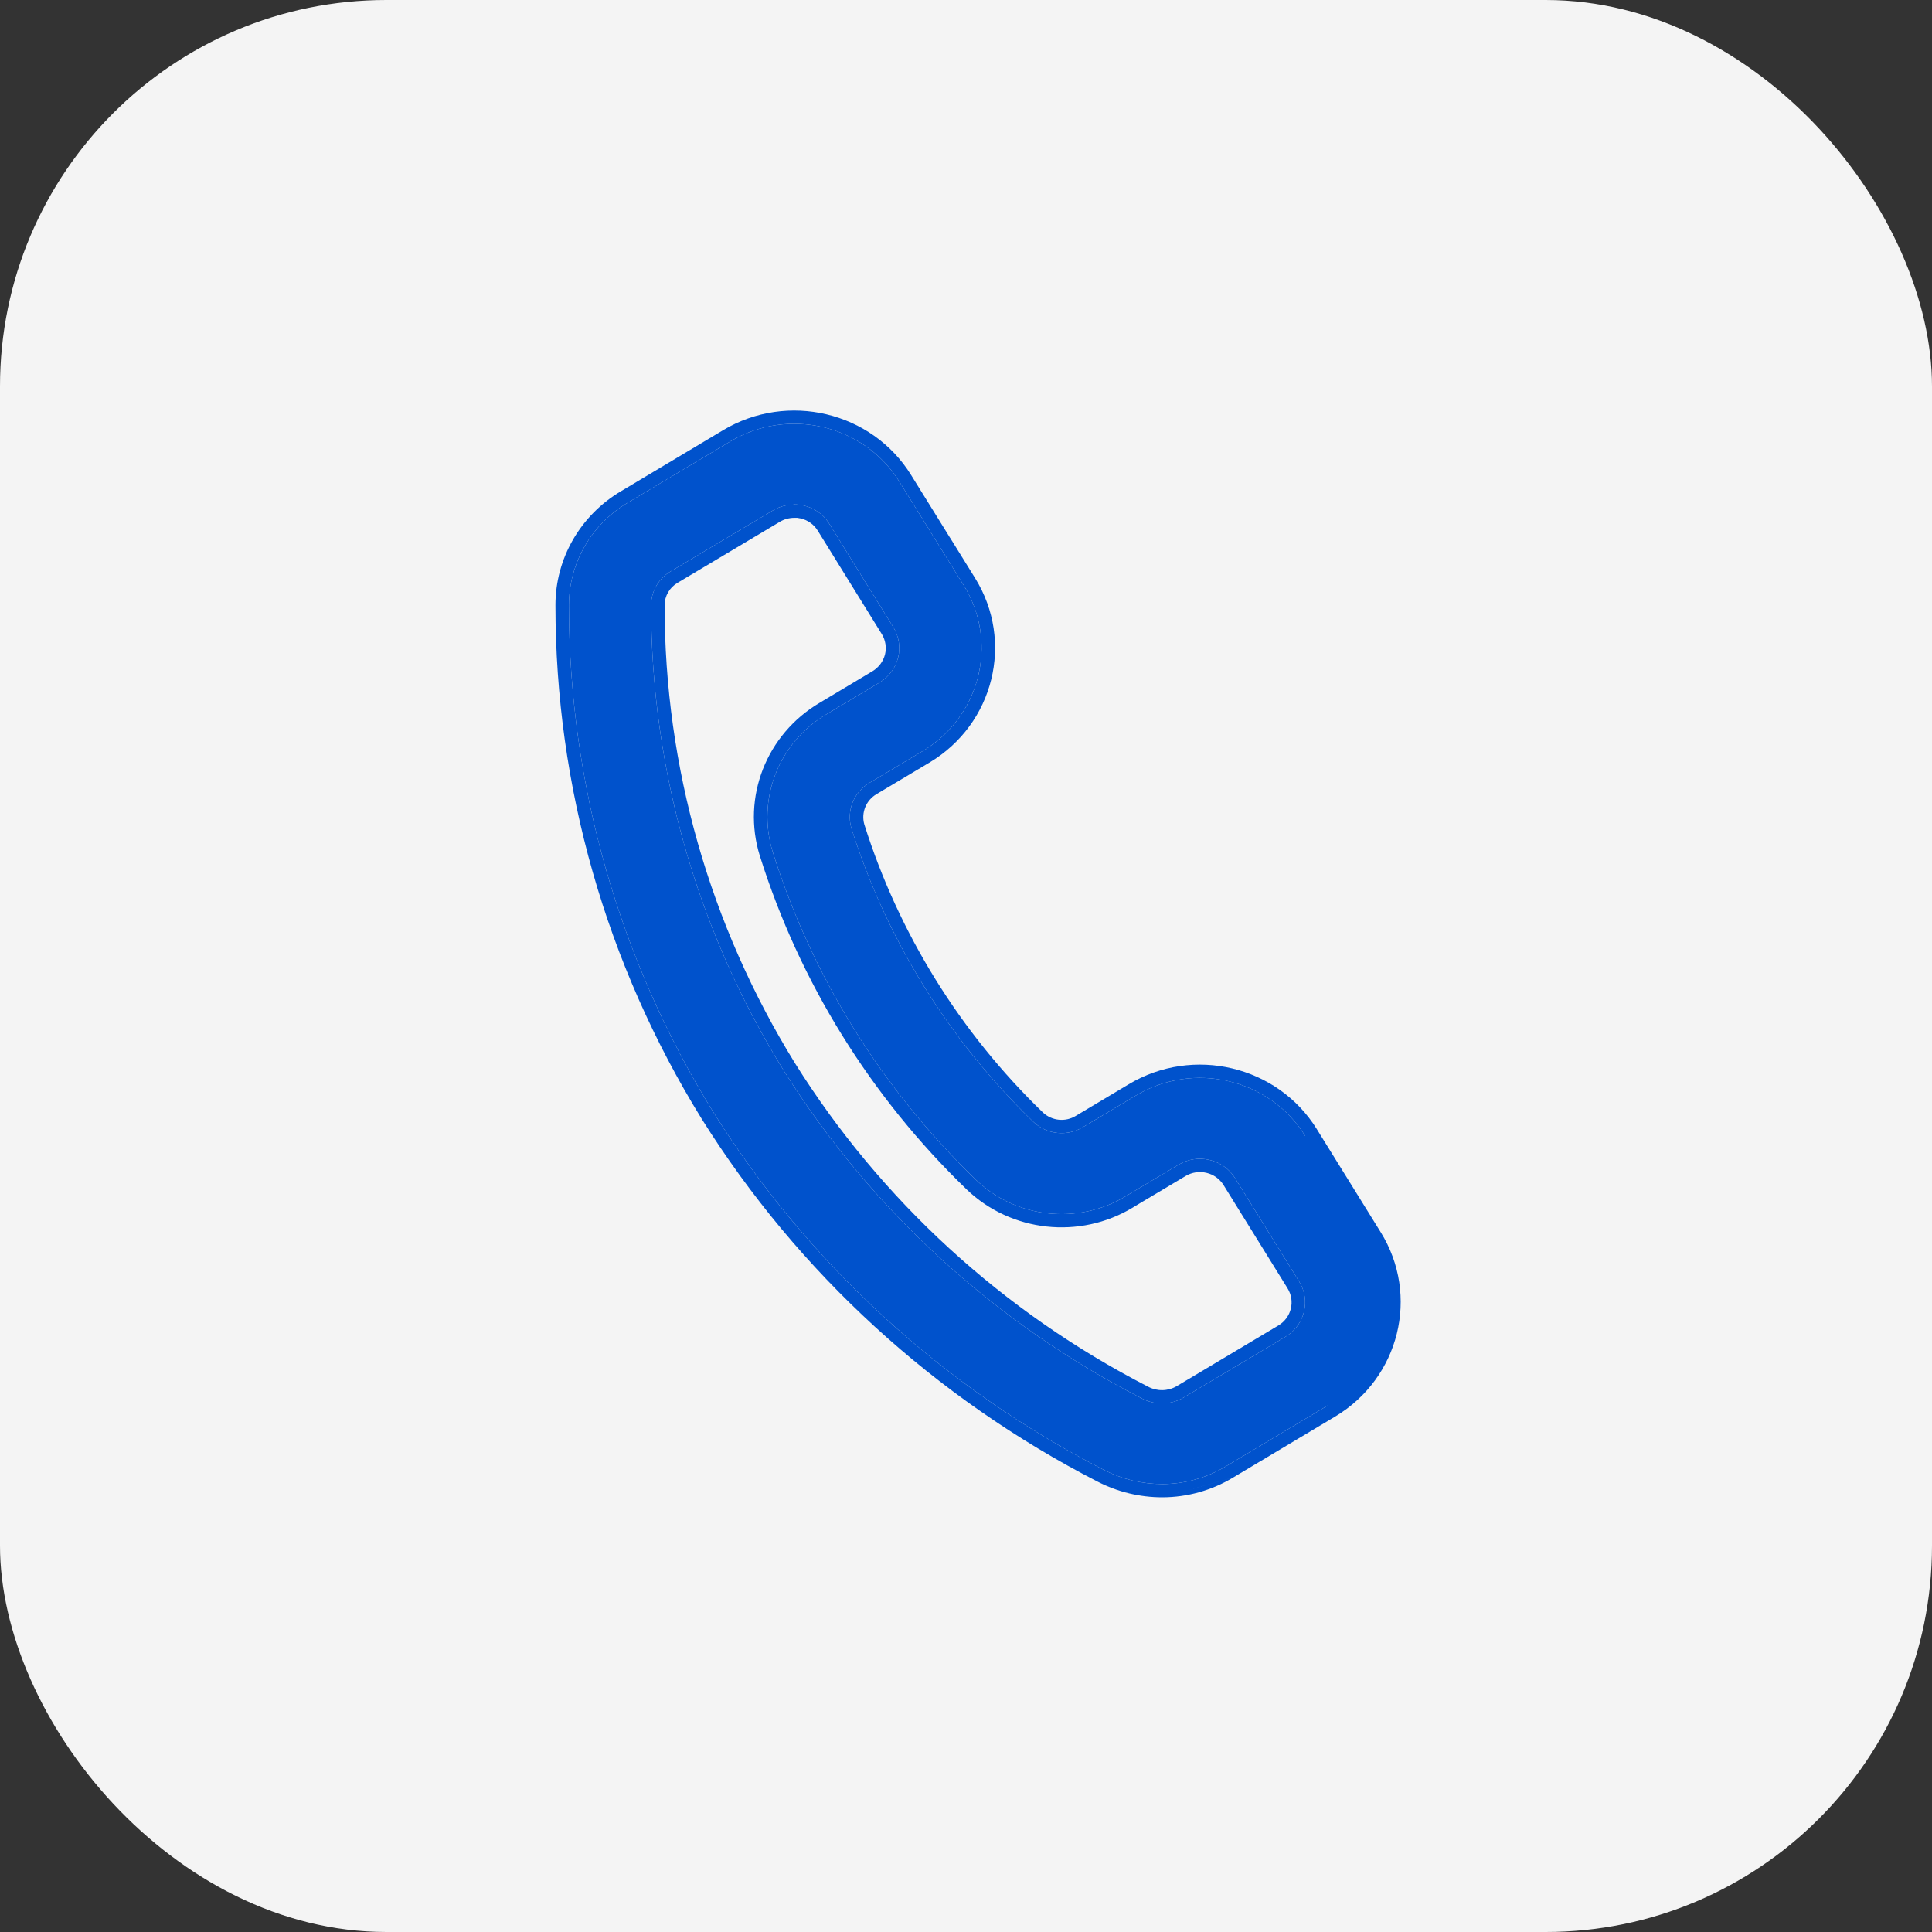
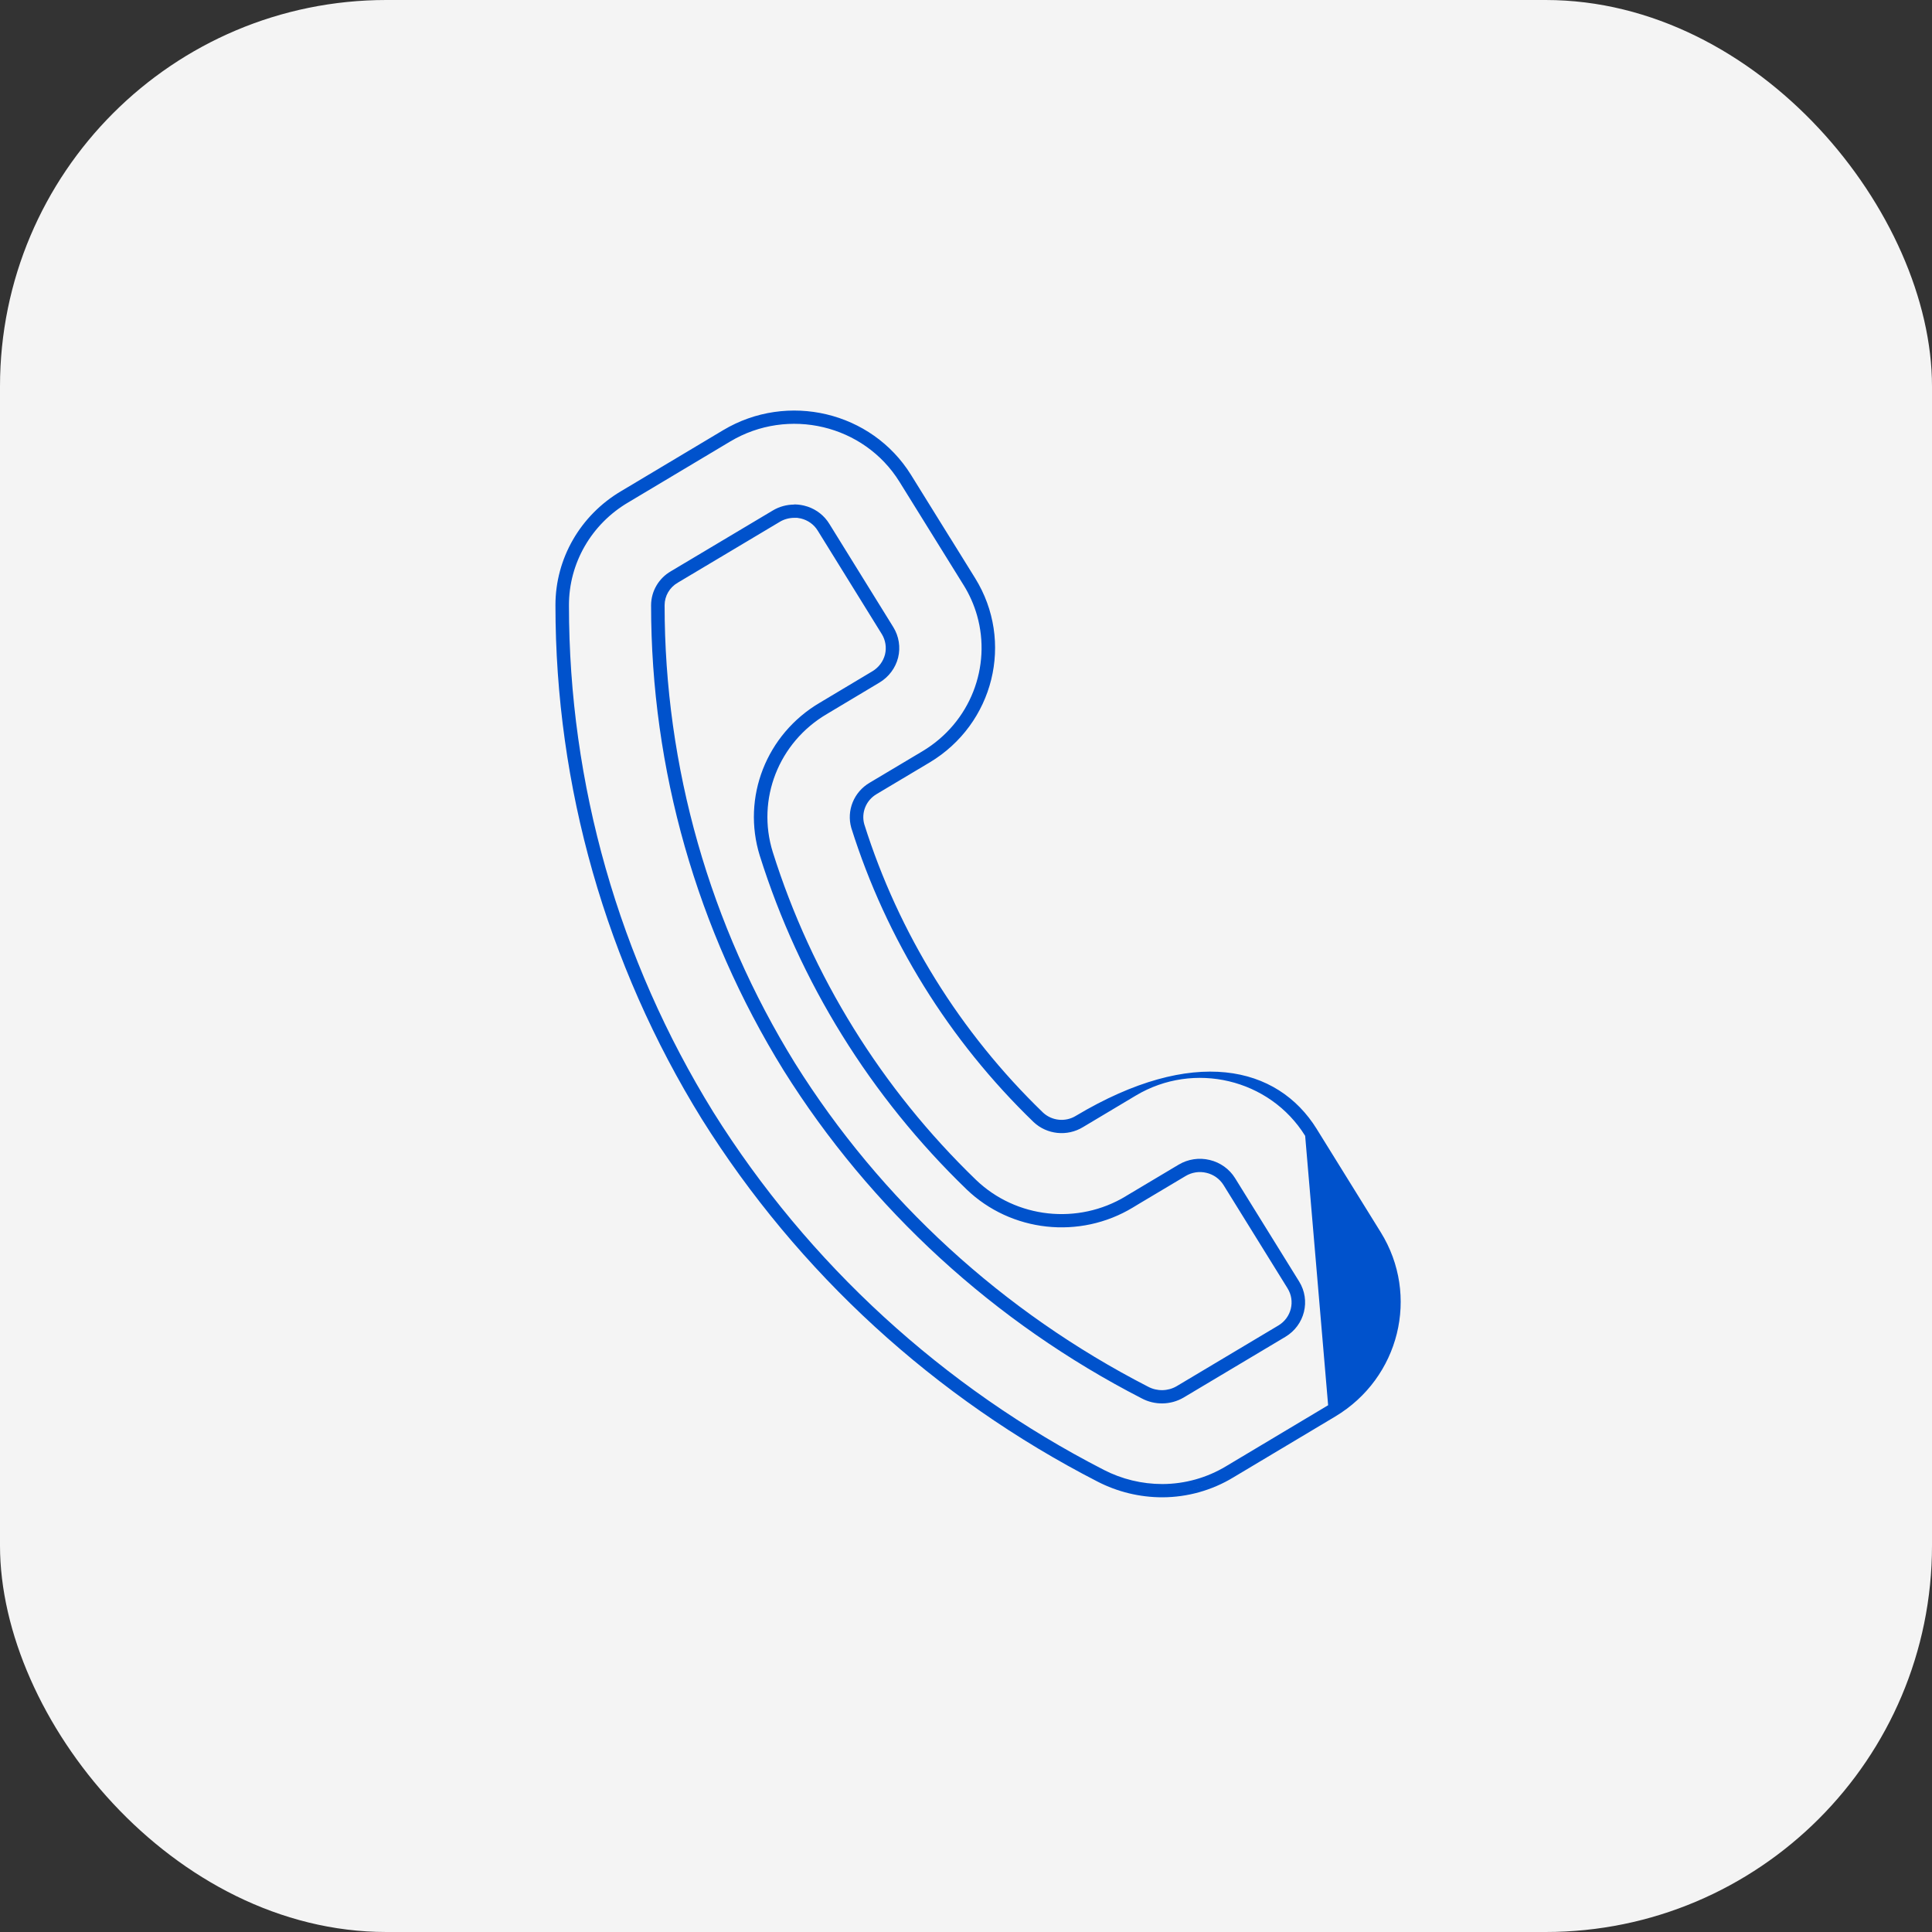
<svg xmlns="http://www.w3.org/2000/svg" width="80" height="80" viewBox="0 0 80 80" fill="none">
  <rect x="0" y="0" width="80" height="80" fill="#333333" stroke="none" />
  <rect width="80" height="80" rx="16" fill="#F4F4F4" />
-   <path d="M48.129 61.451C47.285 61.451 46.454 61.249 45.708 60.865C39.055 57.448 33.468 52.328 29.537 46.05C25.625 39.722 23.557 32.462 23.559 25.06C23.557 23.318 24.488 21.703 26.01 20.806L30.235 18.282C32.642 16.842 35.78 17.589 37.246 19.951L39.9 24.227V24.225C41.365 26.587 40.603 29.667 38.199 31.106L36.009 32.412C35.356 32.796 35.046 33.562 35.25 34.281C36.702 38.894 39.296 43.08 42.802 46.465C43.355 46.983 44.194 47.068 44.843 46.672L47.033 45.364C49.439 43.926 52.578 44.673 54.044 47.033L56.695 51.31C58.16 53.669 57.399 56.749 54.995 58.188L50.77 60.713C49.975 61.192 49.063 61.449 48.129 61.451ZM32.883 20.893C32.571 20.895 32.263 20.979 31.997 21.14L27.779 23.655C27.273 23.948 26.963 24.482 26.96 25.058C26.958 31.849 28.855 38.51 32.443 44.314C36.049 50.072 41.173 54.766 47.272 57.902C47.814 58.192 48.473 58.182 49.005 57.873L53.225 55.355C54.027 54.875 54.282 53.848 53.793 53.062L51.142 48.785C50.908 48.407 50.529 48.136 50.091 48.032C49.653 47.925 49.19 47.996 48.805 48.226L46.615 49.532V49.534C44.634 50.731 42.074 50.452 40.412 48.854C36.504 45.08 33.613 40.415 31.997 35.276C31.319 33.094 32.242 30.741 34.236 29.568L36.419 28.262C36.804 28.03 37.08 27.661 37.189 27.231C37.295 26.799 37.223 26.346 36.989 25.967L34.34 21.69C34.108 21.31 33.73 21.039 33.29 20.935C33.156 20.903 33.02 20.887 32.884 20.887L32.883 20.893Z" fill="#0052CC" />
-   <path fill-rule="evenodd" clip-rule="evenodd" d="M48.131 62L48.129 62C47.194 62 46.274 61.776 45.449 61.351C38.707 57.888 33.045 52.7 29.061 46.338L29.06 46.336L29.059 46.335C25.094 39.921 22.998 32.563 23 25.06C22.998 23.126 24.032 21.333 25.721 20.336C25.722 20.336 25.722 20.336 25.723 20.335L29.944 17.813C32.614 16.216 36.097 17.044 37.724 19.665L39.341 22.271V22.268L40.378 23.94C42.003 26.56 41.158 29.977 38.49 31.575L38.489 31.575L36.298 32.882L36.297 32.883C35.863 33.138 35.654 33.647 35.787 34.128C37.212 38.649 39.755 42.751 43.191 46.071C43.559 46.413 44.117 46.469 44.547 46.206L44.55 46.204L46.742 44.895C49.412 43.3 52.894 44.129 54.522 46.747L54.522 46.748L57.173 51.024L57.173 51.024L51.063 61.18M54.044 47.033C52.578 44.673 49.439 43.926 47.033 45.364L44.843 46.672C44.194 47.068 43.355 46.983 42.802 46.465C39.296 43.08 36.702 38.894 35.25 34.281C35.046 33.562 35.356 32.796 36.009 32.412L38.199 31.106C40.192 29.913 41.056 27.593 40.459 25.489C40.336 25.055 40.151 24.631 39.901 24.227C39.901 24.227 39.901 24.227 39.901 24.227C39.901 24.226 39.9 24.226 39.9 24.225V24.227L37.246 19.951C35.78 17.589 32.642 16.842 30.235 18.282L26.01 20.806C24.488 21.703 23.557 23.318 23.559 25.06C23.557 32.462 25.625 39.722 29.537 46.05C33.468 52.328 39.055 57.448 45.708 60.865C46.454 61.249 47.285 61.451 48.129 61.451C49.063 61.449 49.975 61.192 50.77 60.713L54.995 58.188M51.063 61.18L55.286 58.657L55.286 58.657C57.954 57.06 58.798 53.643 57.173 51.024M48.131 62C49.168 61.998 50.181 61.712 51.062 61.181ZM51.062 61.181C51.063 61.18 51.063 61.18 51.063 61.18ZM32.915 20.887C32.904 20.887 32.894 20.887 32.884 20.887L32.883 20.893C32.571 20.895 32.263 20.979 31.997 21.14L27.779 23.655C27.273 23.948 26.963 24.482 26.96 25.058C26.958 31.849 28.855 38.51 32.443 44.314C36.049 50.072 41.173 54.766 47.272 57.902C47.814 58.192 48.473 58.182 49.005 57.873L53.225 55.355C54.027 54.875 54.282 53.848 53.793 53.062L51.142 48.785C50.908 48.407 50.529 48.136 50.091 48.032C49.653 47.925 49.19 47.996 48.805 48.226L46.615 49.532V49.534C44.634 50.731 42.074 50.452 40.412 48.854C36.504 45.08 33.613 40.415 31.997 35.276C31.319 33.094 32.242 30.741 34.236 29.568L36.419 28.262C36.804 28.03 37.08 27.661 37.189 27.231C37.295 26.799 37.223 26.346 36.989 25.967L34.34 21.69C34.135 21.355 33.817 21.104 33.442 20.978C33.392 20.961 33.341 20.947 33.29 20.935C33.211 20.916 33.131 20.903 33.05 20.895C33.005 20.89 32.96 20.888 32.915 20.887ZM32.999 21.441L32.887 21.442C32.673 21.444 32.465 21.501 32.29 21.607L32.289 21.608L28.066 24.127L28.063 24.129C27.728 24.322 27.521 24.676 27.52 25.059C27.518 31.748 29.386 38.311 32.921 44.028C36.474 49.702 41.522 54.326 47.532 57.416L47.536 57.418L47.54 57.42C47.909 57.617 48.357 57.611 48.718 57.402C48.718 57.402 48.719 57.401 48.72 57.401L52.934 54.886C52.934 54.886 52.934 54.886 52.935 54.886C53.473 54.563 53.643 53.874 53.315 53.348L53.315 53.347L50.664 49.07C50.507 48.817 50.253 48.635 49.959 48.565L49.958 48.565L49.957 48.565C49.665 48.493 49.354 48.541 49.096 48.695L47.175 49.84L46.909 50.001C44.709 51.331 41.867 51.021 40.02 49.246L40.02 49.245C36.046 45.407 33.106 40.663 31.463 35.438L31.462 35.437L31.462 35.436C30.709 33.014 31.733 30.401 33.946 29.098L36.127 27.794C36.127 27.794 36.127 27.794 36.127 27.794C36.387 27.637 36.572 27.389 36.646 27.101C36.717 26.811 36.668 26.507 36.511 26.251L36.51 26.251L33.861 21.973L33.86 21.972C33.707 21.72 33.455 21.539 33.159 21.468C33.105 21.456 33.052 21.447 32.999 21.441Z" fill="#0052CC" />
+   <path fill-rule="evenodd" clip-rule="evenodd" d="M48.131 62L48.129 62C47.194 62 46.274 61.776 45.449 61.351C38.707 57.888 33.045 52.7 29.061 46.338L29.06 46.336L29.059 46.335C25.094 39.921 22.998 32.563 23 25.06C22.998 23.126 24.032 21.333 25.721 20.336C25.722 20.336 25.722 20.336 25.723 20.335L29.944 17.813C32.614 16.216 36.097 17.044 37.724 19.665L39.341 22.271V22.268L40.378 23.94C42.003 26.56 41.158 29.977 38.49 31.575L38.489 31.575L36.298 32.882L36.297 32.883C35.863 33.138 35.654 33.647 35.787 34.128C37.212 38.649 39.755 42.751 43.191 46.071C43.559 46.413 44.117 46.469 44.547 46.206L44.55 46.204C49.412 43.3 52.894 44.129 54.522 46.747L54.522 46.748L57.173 51.024L57.173 51.024L51.063 61.18M54.044 47.033C52.578 44.673 49.439 43.926 47.033 45.364L44.843 46.672C44.194 47.068 43.355 46.983 42.802 46.465C39.296 43.08 36.702 38.894 35.25 34.281C35.046 33.562 35.356 32.796 36.009 32.412L38.199 31.106C40.192 29.913 41.056 27.593 40.459 25.489C40.336 25.055 40.151 24.631 39.901 24.227C39.901 24.227 39.901 24.227 39.901 24.227C39.901 24.226 39.9 24.226 39.9 24.225V24.227L37.246 19.951C35.78 17.589 32.642 16.842 30.235 18.282L26.01 20.806C24.488 21.703 23.557 23.318 23.559 25.06C23.557 32.462 25.625 39.722 29.537 46.05C33.468 52.328 39.055 57.448 45.708 60.865C46.454 61.249 47.285 61.451 48.129 61.451C49.063 61.449 49.975 61.192 50.77 60.713L54.995 58.188M51.063 61.18L55.286 58.657L55.286 58.657C57.954 57.06 58.798 53.643 57.173 51.024M48.131 62C49.168 61.998 50.181 61.712 51.062 61.181ZM51.062 61.181C51.063 61.18 51.063 61.18 51.063 61.18ZM32.915 20.887C32.904 20.887 32.894 20.887 32.884 20.887L32.883 20.893C32.571 20.895 32.263 20.979 31.997 21.14L27.779 23.655C27.273 23.948 26.963 24.482 26.96 25.058C26.958 31.849 28.855 38.51 32.443 44.314C36.049 50.072 41.173 54.766 47.272 57.902C47.814 58.192 48.473 58.182 49.005 57.873L53.225 55.355C54.027 54.875 54.282 53.848 53.793 53.062L51.142 48.785C50.908 48.407 50.529 48.136 50.091 48.032C49.653 47.925 49.19 47.996 48.805 48.226L46.615 49.532V49.534C44.634 50.731 42.074 50.452 40.412 48.854C36.504 45.08 33.613 40.415 31.997 35.276C31.319 33.094 32.242 30.741 34.236 29.568L36.419 28.262C36.804 28.03 37.08 27.661 37.189 27.231C37.295 26.799 37.223 26.346 36.989 25.967L34.34 21.69C34.135 21.355 33.817 21.104 33.442 20.978C33.392 20.961 33.341 20.947 33.29 20.935C33.211 20.916 33.131 20.903 33.05 20.895C33.005 20.89 32.96 20.888 32.915 20.887ZM32.999 21.441L32.887 21.442C32.673 21.444 32.465 21.501 32.29 21.607L32.289 21.608L28.066 24.127L28.063 24.129C27.728 24.322 27.521 24.676 27.52 25.059C27.518 31.748 29.386 38.311 32.921 44.028C36.474 49.702 41.522 54.326 47.532 57.416L47.536 57.418L47.54 57.42C47.909 57.617 48.357 57.611 48.718 57.402C48.718 57.402 48.719 57.401 48.72 57.401L52.934 54.886C52.934 54.886 52.934 54.886 52.935 54.886C53.473 54.563 53.643 53.874 53.315 53.348L53.315 53.347L50.664 49.07C50.507 48.817 50.253 48.635 49.959 48.565L49.958 48.565L49.957 48.565C49.665 48.493 49.354 48.541 49.096 48.695L47.175 49.84L46.909 50.001C44.709 51.331 41.867 51.021 40.02 49.246L40.02 49.245C36.046 45.407 33.106 40.663 31.463 35.438L31.462 35.437L31.462 35.436C30.709 33.014 31.733 30.401 33.946 29.098L36.127 27.794C36.127 27.794 36.127 27.794 36.127 27.794C36.387 27.637 36.572 27.389 36.646 27.101C36.717 26.811 36.668 26.507 36.511 26.251L36.51 26.251L33.861 21.973L33.86 21.972C33.707 21.72 33.455 21.539 33.159 21.468C33.105 21.456 33.052 21.447 32.999 21.441Z" fill="#0052CC" />
</svg>